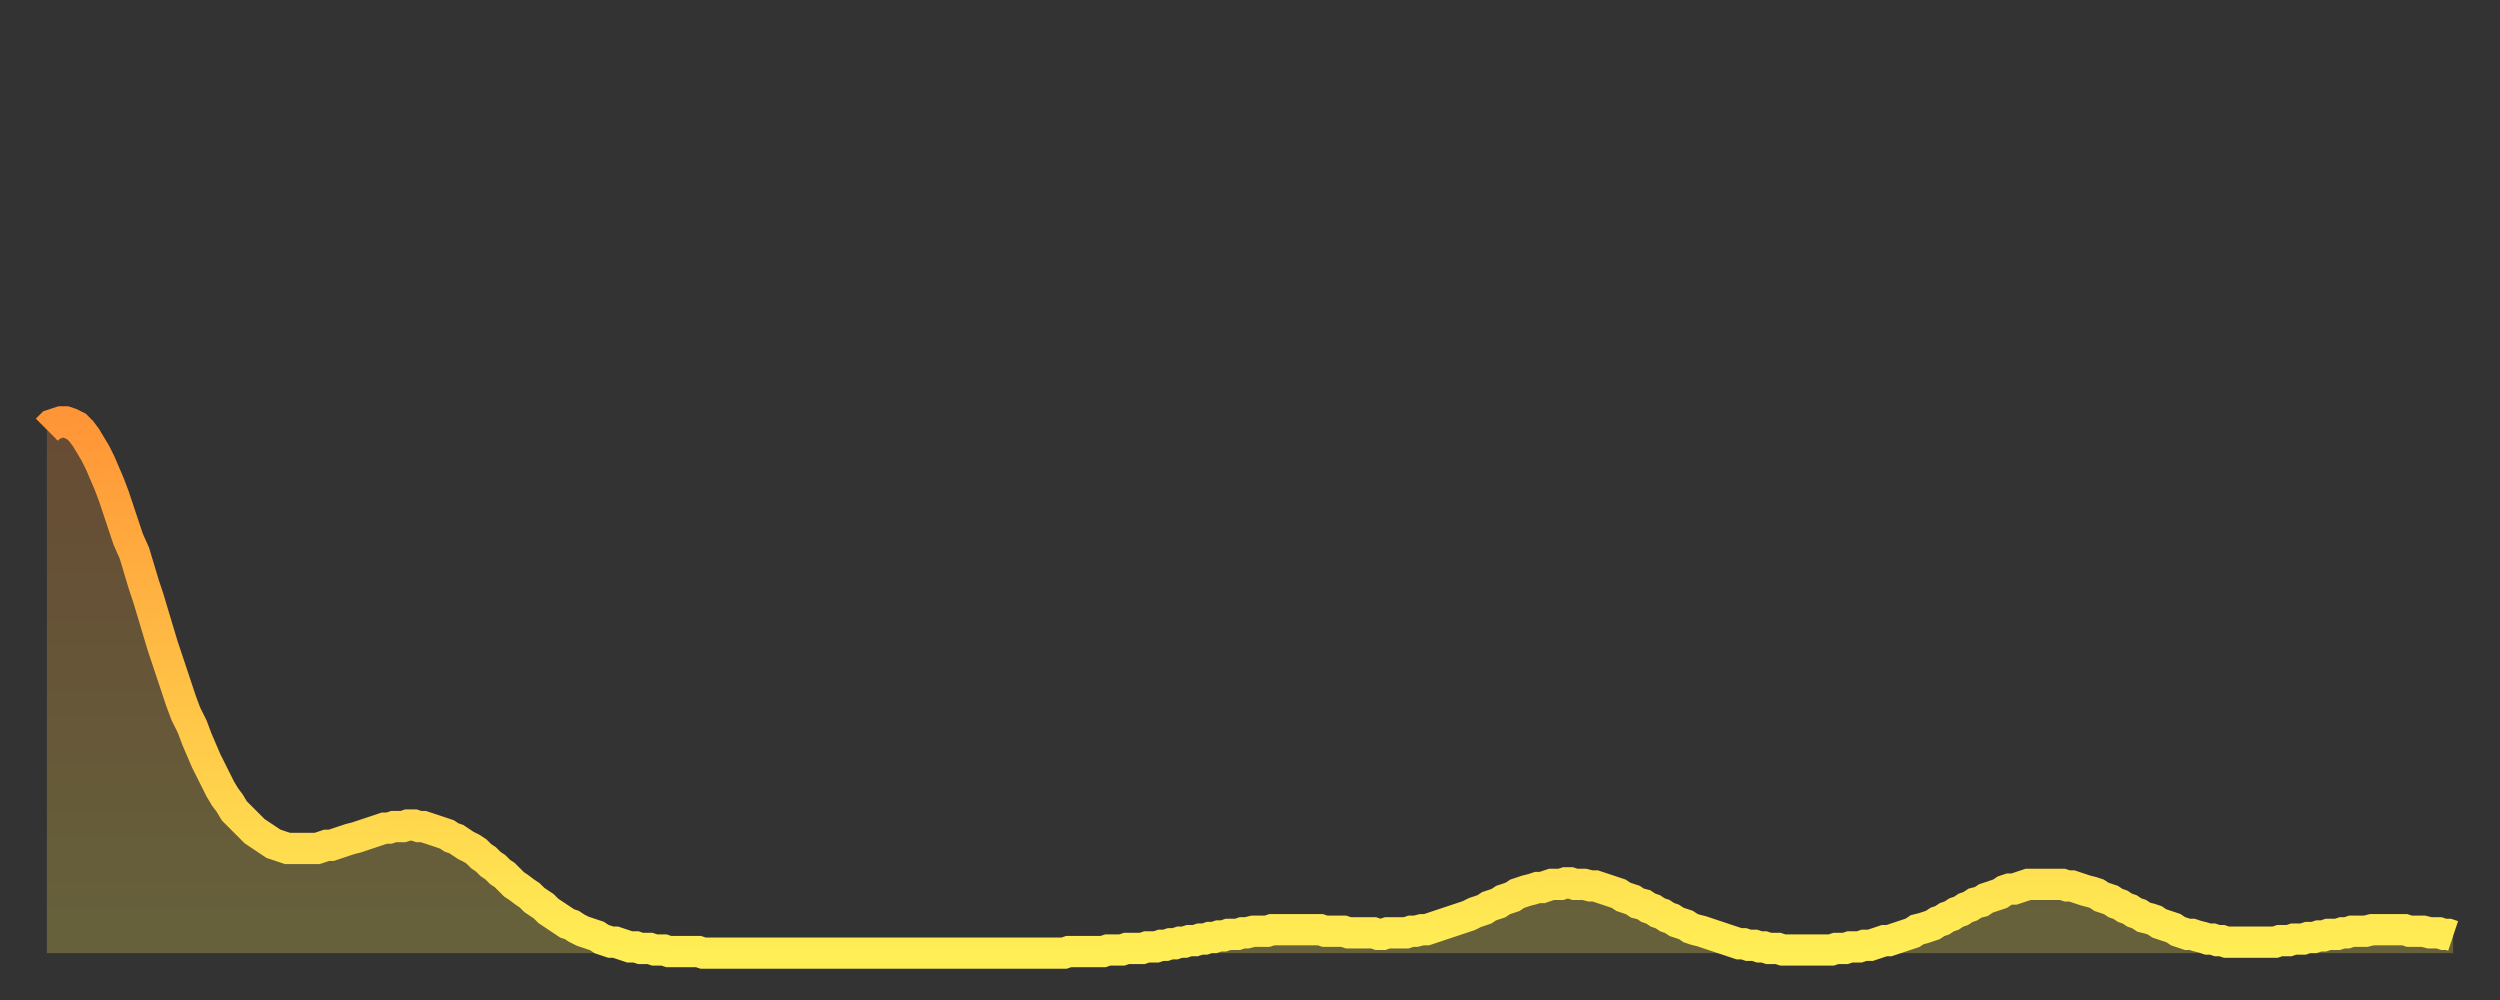
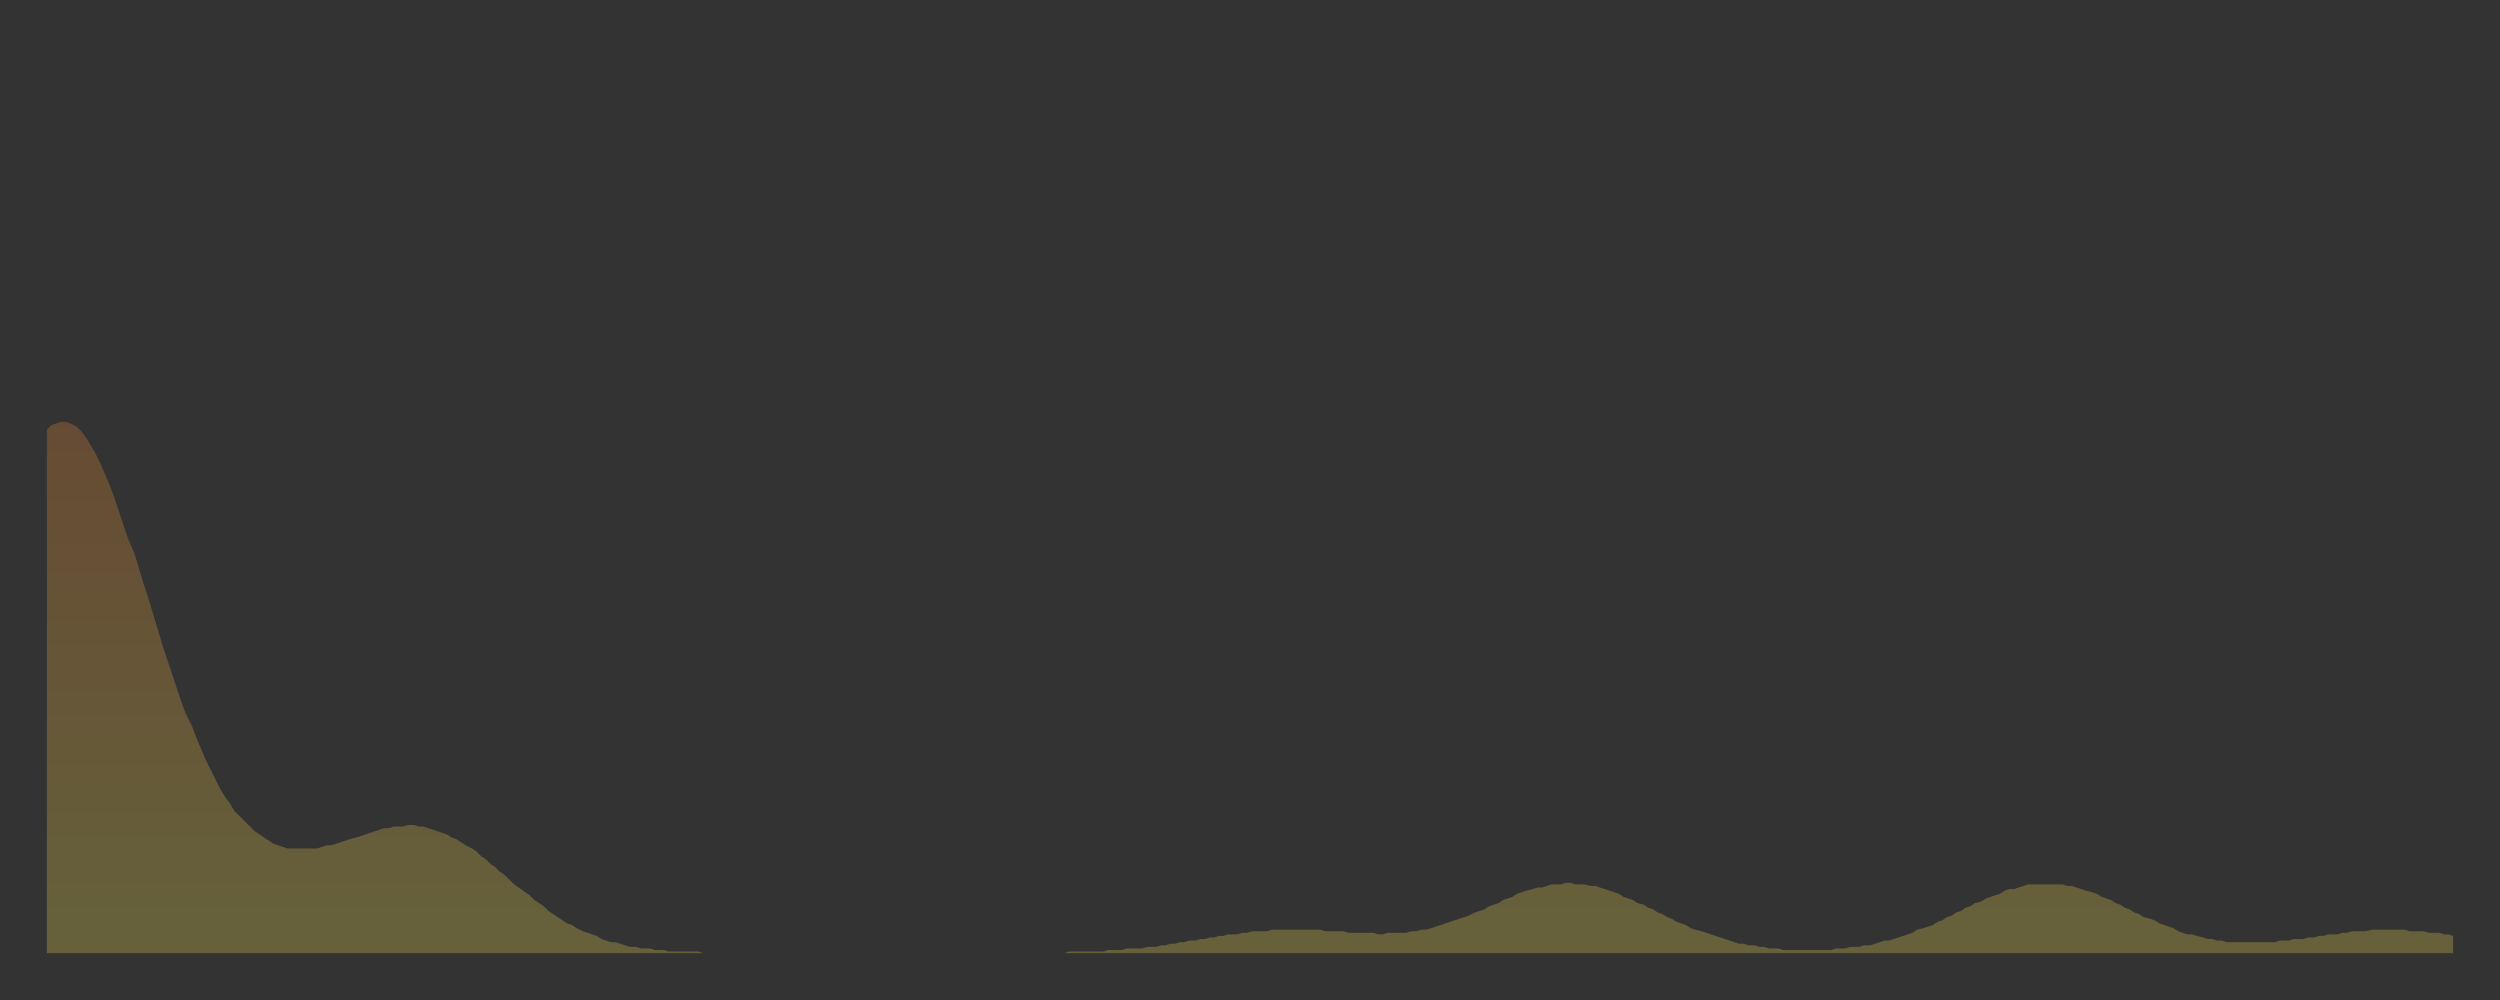
<svg xmlns="http://www.w3.org/2000/svg" baseProfile="full" height="64" version="1.1" width="160">
  <rect width="100%" height="100%" fill="#333333" stroke="none" />
  <defs>
    <linearGradient id="id1149954" x1="0" x2="0" y1="0" y2="1">
      <stop offset="0%" stop-color="#ff9537" />
      <stop offset="50%" stop-color="#ffc146" />
      <stop offset="100%" stop-color="#ffee55" />
    </linearGradient>
  </defs>
  <g transform="translate(3,3)">
    <g>
-       <path d="M 0.0 24.5 0.3 24.2 0.6 24.1 0.9 24.0 1.2 24.0 1.5 24.1 1.9 24.3 2.2 24.6 2.5 25.0 2.8 25.5 3.1 26.0 3.4 26.6 3.7 27.3 4.0 28.0 4.3 28.8 4.6 29.7 4.9 30.6 5.2 31.5 5.6 32.4 5.9 33.4 6.2 34.4 6.5 35.3 6.8 36.3 7.1 37.3 7.4 38.3 7.7 39.2 8.0 40.1 8.3 41.0 8.6 41.9 8.9 42.7 9.3 43.5 9.6 44.3 9.9 45.0 10.2 45.7 10.5 46.3 10.8 46.9 11.1 47.5 11.4 48.0 11.7 48.4 12.0 48.9 12.3 49.2 12.7 49.6 13.0 49.9 13.3 50.2 13.6 50.4 13.9 50.6 14.2 50.8 14.5 51.0 14.8 51.1 15.1 51.2 15.4 51.3 15.7 51.3 16.0 51.3 16.4 51.3 16.7 51.3 17.0 51.3 17.3 51.3 17.6 51.2 17.9 51.1 18.2 51.1 18.5 51.0 18.8 50.9 19.1 50.8 19.4 50.7 19.8 50.6 20.1 50.5 20.4 50.4 20.7 50.3 21.0 50.2 21.3 50.1 21.6 50.0 21.9 50.0 22.2 49.9 22.5 49.9 22.8 49.9 23.1 49.8 23.5 49.8 23.8 49.9 24.1 49.9 24.4 50.0 24.7 50.1 25.0 50.2 25.3 50.3 25.6 50.4 25.9 50.6 26.2 50.7 26.5 50.9 26.8 51.1 27.2 51.3 27.5 51.5 27.8 51.8 28.1 52.0 28.4 52.3 28.7 52.5 29.0 52.8 29.3 53.0 29.6 53.3 29.9 53.6 30.2 53.8 30.6 54.1 30.9 54.3 31.2 54.6 31.5 54.8 31.8 55.0 32.1 55.3 32.4 55.5 32.7 55.7 33.0 55.9 33.3 56.1 33.6 56.2 33.9 56.4 34.3 56.6 34.6 56.7 34.9 56.8 35.2 56.9 35.5 57.1 35.8 57.2 36.1 57.3 36.4 57.3 36.7 57.4 37.0 57.5 37.3 57.6 37.7 57.6 38.0 57.7 38.3 57.7 38.6 57.7 38.9 57.8 39.2 57.8 39.5 57.8 39.8 57.9 40.1 57.9 40.4 57.9 40.7 57.9 41.0 57.9 41.4 57.9 41.7 57.9 42.0 58.0 42.3 58.0 42.6 58.0 42.9 58.0 43.2 58.0 43.5 58.0 43.8 58.0 44.1 58.0 44.4 58.0 44.7 58.0 45.1 58.0 45.4 58.0 45.7 58.0 46.0 58.0 46.3 58.0 46.6 58.0 46.9 58.0 47.2 58.0 47.5 58.0 47.8 58.0 48.1 58.0 48.5 58.0 48.8 58.0 49.1 58.0 49.4 58.0 49.7 58.0 50.0 58.0 50.3 58.0 50.6 58.0 50.9 58.0 51.2 58.0 51.5 58.0 51.8 58.0 52.2 58.0 52.5 58.0 52.8 58.0 53.1 58.0 53.4 58.0 53.7 58.0 54.0 58.0 54.3 58.0 54.6 58.0 54.9 58.0 55.2 58.0 55.6 58.0 55.9 58.0 56.2 58.0 56.5 58.0 56.8 58.0 57.1 58.0 57.4 58.0 57.7 58.0 58.0 58.0 58.3 58.0 58.6 58.0 58.9 58.0 59.3 58.0 59.6 58.0 59.9 58.0 60.2 58.0 60.5 58.0 60.8 58.0 61.1 58.0 61.4 58.0 61.7 58.0 62.0 58.0 62.3 58.0 62.6 58.0 63.0 58.0 63.3 58.0 63.6 58.0 63.9 58.0 64.2 58.0 64.5 58.0 64.8 58.0 65.1 58.0 65.4 57.9 65.7 57.9 66.0 57.9 66.4 57.9 66.7 57.9 67.0 57.9 67.3 57.9 67.6 57.9 67.9 57.8 68.2 57.8 68.5 57.8 68.8 57.8 69.1 57.7 69.4 57.7 69.7 57.7 70.1 57.7 70.4 57.6 70.7 57.6 71.0 57.6 71.3 57.5 71.6 57.5 71.9 57.4 72.2 57.4 72.5 57.3 72.8 57.3 73.1 57.2 73.5 57.2 73.8 57.1 74.1 57.1 74.4 57.0 74.7 57.0 75.0 56.9 75.3 56.9 75.6 56.8 75.9 56.8 76.2 56.8 76.5 56.7 76.8 56.7 77.2 56.6 77.5 56.6 77.8 56.6 78.1 56.6 78.4 56.5 78.7 56.5 79.0 56.5 79.3 56.5 79.6 56.5 79.9 56.5 80.2 56.5 80.5 56.5 80.9 56.5 81.2 56.5 81.5 56.5 81.8 56.6 82.1 56.6 82.4 56.6 82.7 56.6 83.0 56.6 83.3 56.7 83.6 56.7 83.9 56.7 84.3 56.7 84.6 56.7 84.9 56.7 85.2 56.8 85.5 56.8 85.8 56.7 86.1 56.7 86.4 56.7 86.7 56.7 87.0 56.7 87.3 56.6 87.6 56.6 88.0 56.5 88.3 56.5 88.6 56.4 88.9 56.3 89.2 56.2 89.5 56.1 89.8 56.0 90.1 55.9 90.4 55.8 90.7 55.7 91.0 55.6 91.4 55.4 91.7 55.3 92.0 55.2 92.3 55.0 92.6 54.9 92.9 54.8 93.2 54.6 93.5 54.5 93.8 54.4 94.1 54.2 94.4 54.1 94.7 54.0 95.1 53.9 95.4 53.8 95.7 53.8 96.0 53.7 96.3 53.6 96.6 53.6 96.9 53.6 97.2 53.5 97.5 53.5 97.8 53.6 98.1 53.6 98.4 53.6 98.8 53.7 99.1 53.7 99.4 53.8 99.7 53.9 100.0 54.0 100.3 54.1 100.6 54.2 100.9 54.4 101.2 54.5 101.5 54.6 101.8 54.8 102.2 54.9 102.5 55.1 102.8 55.2 103.1 55.4 103.4 55.5 103.7 55.7 104.0 55.8 104.3 56.0 104.6 56.1 104.9 56.2 105.2 56.4 105.5 56.5 105.9 56.6 106.2 56.7 106.5 56.8 106.8 56.9 107.1 57.0 107.4 57.1 107.7 57.2 108.0 57.3 108.3 57.4 108.6 57.4 108.9 57.5 109.3 57.5 109.6 57.6 109.9 57.6 110.2 57.7 110.5 57.7 110.8 57.7 111.1 57.8 111.4 57.8 111.7 57.8 112.0 57.8 112.3 57.8 112.6 57.8 113.0 57.8 113.3 57.8 113.6 57.8 113.9 57.8 114.2 57.8 114.5 57.7 114.8 57.7 115.1 57.7 115.4 57.6 115.7 57.6 116.0 57.6 116.3 57.5 116.7 57.5 117.0 57.4 117.3 57.3 117.6 57.2 117.9 57.2 118.2 57.1 118.5 57.0 118.8 56.9 119.1 56.8 119.4 56.7 119.7 56.5 120.1 56.4 120.4 56.3 120.7 56.2 121.0 56.0 121.3 55.9 121.6 55.7 121.9 55.6 122.2 55.4 122.5 55.3 122.8 55.1 123.1 55.0 123.4 54.8 123.8 54.7 124.1 54.5 124.4 54.4 124.7 54.3 125.0 54.2 125.3 54.0 125.6 53.9 125.9 53.9 126.2 53.8 126.5 53.7 126.8 53.6 127.2 53.6 127.5 53.6 127.8 53.6 128.1 53.6 128.4 53.6 128.7 53.6 129.0 53.6 129.3 53.7 129.6 53.7 129.9 53.8 130.2 53.9 130.5 54.0 130.9 54.1 131.2 54.2 131.5 54.4 131.8 54.5 132.1 54.6 132.4 54.8 132.7 54.9 133.0 55.1 133.3 55.2 133.6 55.4 133.9 55.5 134.2 55.7 134.6 55.8 134.9 55.9 135.2 56.1 135.5 56.2 135.8 56.3 136.1 56.4 136.4 56.6 136.7 56.7 137.0 56.8 137.3 56.8 137.6 56.9 138.0 57.0 138.3 57.1 138.6 57.1 138.9 57.2 139.2 57.2 139.5 57.3 139.8 57.3 140.1 57.3 140.4 57.3 140.7 57.3 141.0 57.3 141.3 57.3 141.7 57.3 142.0 57.3 142.3 57.3 142.6 57.3 142.9 57.2 143.2 57.2 143.5 57.2 143.8 57.1 144.1 57.1 144.4 57.1 144.7 57.0 145.1 57.0 145.4 56.9 145.7 56.9 146.0 56.8 146.3 56.8 146.6 56.8 146.9 56.7 147.2 56.7 147.5 56.6 147.8 56.6 148.1 56.6 148.4 56.6 148.8 56.5 149.1 56.5 149.4 56.5 149.7 56.5 150.0 56.5 150.3 56.5 150.6 56.5 150.9 56.5 151.2 56.6 151.5 56.6 151.8 56.6 152.1 56.6 152.5 56.7 152.8 56.7 153.1 56.7 153.4 56.8 153.7 56.8 154.0 56.9" fill="none" id="graph-curve" opacity="1" stroke="url(#id1149954)" stroke-width="2" />
      <path d="M 0 58 L 0.0 24.5 0.3 24.2 0.6 24.1 0.9 24.0 1.2 24.0 1.5 24.1 1.9 24.3 2.2 24.6 2.5 25.0 2.8 25.5 3.1 26.0 3.4 26.6 3.7 27.3 4.0 28.0 4.3 28.8 4.6 29.7 4.9 30.6 5.2 31.5 5.6 32.4 5.9 33.4 6.2 34.4 6.5 35.3 6.8 36.3 7.1 37.3 7.4 38.3 7.7 39.2 8.0 40.1 8.3 41.0 8.6 41.9 8.9 42.7 9.3 43.5 9.6 44.3 9.9 45.0 10.2 45.7 10.5 46.3 10.8 46.9 11.1 47.5 11.4 48.0 11.7 48.4 12.0 48.9 12.3 49.2 12.7 49.6 13.0 49.9 13.3 50.2 13.6 50.4 13.9 50.6 14.2 50.8 14.5 51.0 14.8 51.1 15.1 51.2 15.4 51.3 15.7 51.3 16.0 51.3 16.4 51.3 16.7 51.3 17.0 51.3 17.3 51.3 17.6 51.2 17.9 51.1 18.2 51.1 18.5 51.0 18.8 50.9 19.1 50.8 19.4 50.7 19.8 50.6 20.1 50.5 20.4 50.4 20.7 50.3 21.0 50.2 21.3 50.1 21.6 50.0 21.9 50.0 22.2 49.9 22.5 49.9 22.8 49.9 23.1 49.8 23.5 49.8 23.8 49.9 24.1 49.9 24.4 50.0 24.7 50.1 25.0 50.2 25.3 50.3 25.6 50.4 25.9 50.6 26.2 50.7 26.5 50.9 26.8 51.1 27.2 51.3 27.5 51.5 27.8 51.8 28.1 52.0 28.4 52.3 28.7 52.5 29.0 52.8 29.3 53.0 29.6 53.3 29.9 53.6 30.2 53.8 30.6 54.1 30.9 54.3 31.2 54.6 31.5 54.8 31.8 55.0 32.1 55.3 32.4 55.5 32.7 55.7 33.0 55.9 33.3 56.1 33.6 56.2 33.9 56.4 34.3 56.6 34.6 56.7 34.9 56.8 35.2 56.9 35.5 57.1 35.8 57.2 36.1 57.3 36.4 57.3 36.7 57.4 37.0 57.5 37.3 57.6 37.7 57.6 38.0 57.7 38.3 57.7 38.6 57.7 38.9 57.8 39.2 57.8 39.5 57.8 39.8 57.9 40.1 57.9 40.4 57.9 40.7 57.9 41.0 57.9 41.4 57.9 41.7 57.9 42.0 58.0 42.3 58.0 42.6 58.0 42.9 58.0 43.2 58.0 43.5 58.0 43.8 58.0 44.1 58.0 44.4 58.0 44.7 58.0 45.1 58.0 45.4 58.0 45.7 58.0 46.0 58.0 46.3 58.0 46.6 58.0 46.9 58.0 47.2 58.0 47.5 58.0 47.8 58.0 48.1 58.0 48.5 58.0 48.8 58.0 49.1 58.0 49.4 58.0 49.7 58.0 50.0 58.0 50.3 58.0 50.6 58.0 50.9 58.0 51.2 58.0 51.5 58.0 51.8 58.0 52.2 58.0 52.5 58.0 52.8 58.0 53.1 58.0 53.4 58.0 53.7 58.0 54.0 58.0 54.3 58.0 54.6 58.0 54.9 58.0 55.2 58.0 55.6 58.0 55.9 58.0 56.2 58.0 56.5 58.0 56.8 58.0 57.1 58.0 57.4 58.0 57.7 58.0 58.0 58.0 58.3 58.0 58.6 58.0 58.9 58.0 59.3 58.0 59.6 58.0 59.9 58.0 60.2 58.0 60.5 58.0 60.8 58.0 61.1 58.0 61.4 58.0 61.7 58.0 62.0 58.0 62.3 58.0 62.6 58.0 63.0 58.0 63.3 58.0 63.6 58.0 63.9 58.0 64.2 58.0 64.5 58.0 64.8 58.0 65.1 58.0 65.4 57.9 65.7 57.9 66.0 57.9 66.4 57.9 66.7 57.9 67.0 57.9 67.3 57.9 67.6 57.9 67.9 57.8 68.2 57.8 68.5 57.8 68.8 57.8 69.1 57.7 69.4 57.7 69.7 57.7 70.1 57.7 70.4 57.6 70.7 57.6 71.0 57.6 71.3 57.5 71.6 57.5 71.9 57.4 72.2 57.4 72.5 57.3 72.8 57.3 73.1 57.2 73.5 57.2 73.8 57.1 74.1 57.1 74.4 57.0 74.7 57.0 75.0 56.9 75.3 56.9 75.6 56.8 75.9 56.8 76.2 56.8 76.5 56.7 76.8 56.7 77.2 56.6 77.5 56.6 77.8 56.6 78.1 56.6 78.4 56.5 78.7 56.5 79.0 56.5 79.3 56.5 79.6 56.5 79.9 56.5 80.2 56.5 80.5 56.5 80.9 56.5 81.2 56.5 81.5 56.5 81.8 56.6 82.1 56.6 82.4 56.6 82.7 56.6 83.0 56.6 83.3 56.7 83.6 56.7 83.9 56.7 84.3 56.7 84.6 56.7 84.9 56.7 85.2 56.8 85.5 56.8 85.8 56.7 86.1 56.7 86.4 56.7 86.7 56.7 87.0 56.7 87.3 56.6 87.6 56.6 88.0 56.5 88.3 56.5 88.6 56.4 88.9 56.3 89.2 56.2 89.5 56.1 89.8 56.0 90.1 55.9 90.4 55.8 90.7 55.7 91.0 55.6 91.4 55.4 91.7 55.3 92.0 55.2 92.3 55.0 92.6 54.9 92.9 54.8 93.2 54.6 93.5 54.5 93.8 54.4 94.1 54.2 94.4 54.1 94.7 54.0 95.1 53.9 95.4 53.8 95.7 53.8 96.0 53.7 96.3 53.6 96.6 53.6 96.9 53.6 97.2 53.5 97.5 53.5 97.8 53.6 98.1 53.6 98.4 53.6 98.8 53.7 99.1 53.7 99.4 53.8 99.7 53.9 100.0 54.0 100.3 54.1 100.6 54.2 100.9 54.4 101.2 54.5 101.5 54.6 101.8 54.8 102.2 54.9 102.5 55.1 102.8 55.2 103.1 55.4 103.4 55.5 103.7 55.7 104.0 55.8 104.3 56.0 104.6 56.1 104.9 56.2 105.2 56.4 105.5 56.5 105.9 56.6 106.2 56.7 106.5 56.8 106.8 56.9 107.1 57.0 107.4 57.1 107.7 57.2 108.0 57.3 108.3 57.4 108.6 57.4 108.9 57.5 109.3 57.5 109.6 57.6 109.9 57.6 110.2 57.7 110.5 57.7 110.8 57.7 111.1 57.8 111.4 57.8 111.7 57.8 112.0 57.8 112.3 57.8 112.6 57.8 113.0 57.8 113.3 57.8 113.6 57.8 113.9 57.8 114.2 57.8 114.5 57.7 114.8 57.7 115.1 57.7 115.4 57.6 115.7 57.6 116.0 57.6 116.3 57.5 116.7 57.5 117.0 57.4 117.3 57.3 117.6 57.2 117.9 57.2 118.2 57.1 118.5 57.0 118.8 56.9 119.1 56.8 119.4 56.7 119.7 56.5 120.1 56.4 120.4 56.3 120.7 56.2 121.0 56.0 121.3 55.9 121.6 55.7 121.9 55.6 122.2 55.4 122.5 55.3 122.8 55.1 123.1 55.0 123.4 54.8 123.8 54.7 124.1 54.5 124.4 54.4 124.7 54.3 125.0 54.2 125.3 54.0 125.6 53.9 125.9 53.9 126.2 53.8 126.5 53.7 126.8 53.6 127.2 53.6 127.5 53.6 127.8 53.6 128.1 53.6 128.4 53.6 128.7 53.6 129.0 53.6 129.3 53.7 129.6 53.7 129.9 53.8 130.2 53.9 130.5 54.0 130.9 54.1 131.2 54.2 131.5 54.4 131.8 54.5 132.1 54.6 132.4 54.8 132.7 54.9 133.0 55.1 133.3 55.2 133.6 55.4 133.9 55.5 134.2 55.7 134.6 55.8 134.9 55.9 135.2 56.1 135.5 56.2 135.8 56.3 136.1 56.4 136.4 56.6 136.7 56.7 137.0 56.8 137.3 56.8 137.6 56.9 138.0 57.0 138.3 57.1 138.6 57.1 138.9 57.2 139.2 57.2 139.5 57.3 139.8 57.3 140.1 57.3 140.4 57.3 140.7 57.3 141.0 57.3 141.3 57.3 141.7 57.3 142.0 57.3 142.3 57.3 142.6 57.3 142.9 57.2 143.2 57.2 143.5 57.2 143.8 57.1 144.1 57.1 144.4 57.1 144.7 57.0 145.1 57.0 145.4 56.9 145.7 56.9 146.0 56.8 146.3 56.8 146.6 56.8 146.9 56.7 147.2 56.7 147.5 56.6 147.8 56.6 148.1 56.6 148.4 56.6 148.8 56.5 149.1 56.5 149.4 56.5 149.7 56.5 150.0 56.5 150.3 56.5 150.6 56.5 150.9 56.5 151.2 56.6 151.5 56.6 151.8 56.6 152.1 56.6 152.5 56.7 152.8 56.7 153.1 56.7 153.4 56.8 153.7 56.8 154.0 56.9 154 58" fill="url(#id1149954)" fill-opacity=".25" id="graph-shadow" />
    </g>
  </g>
</svg>